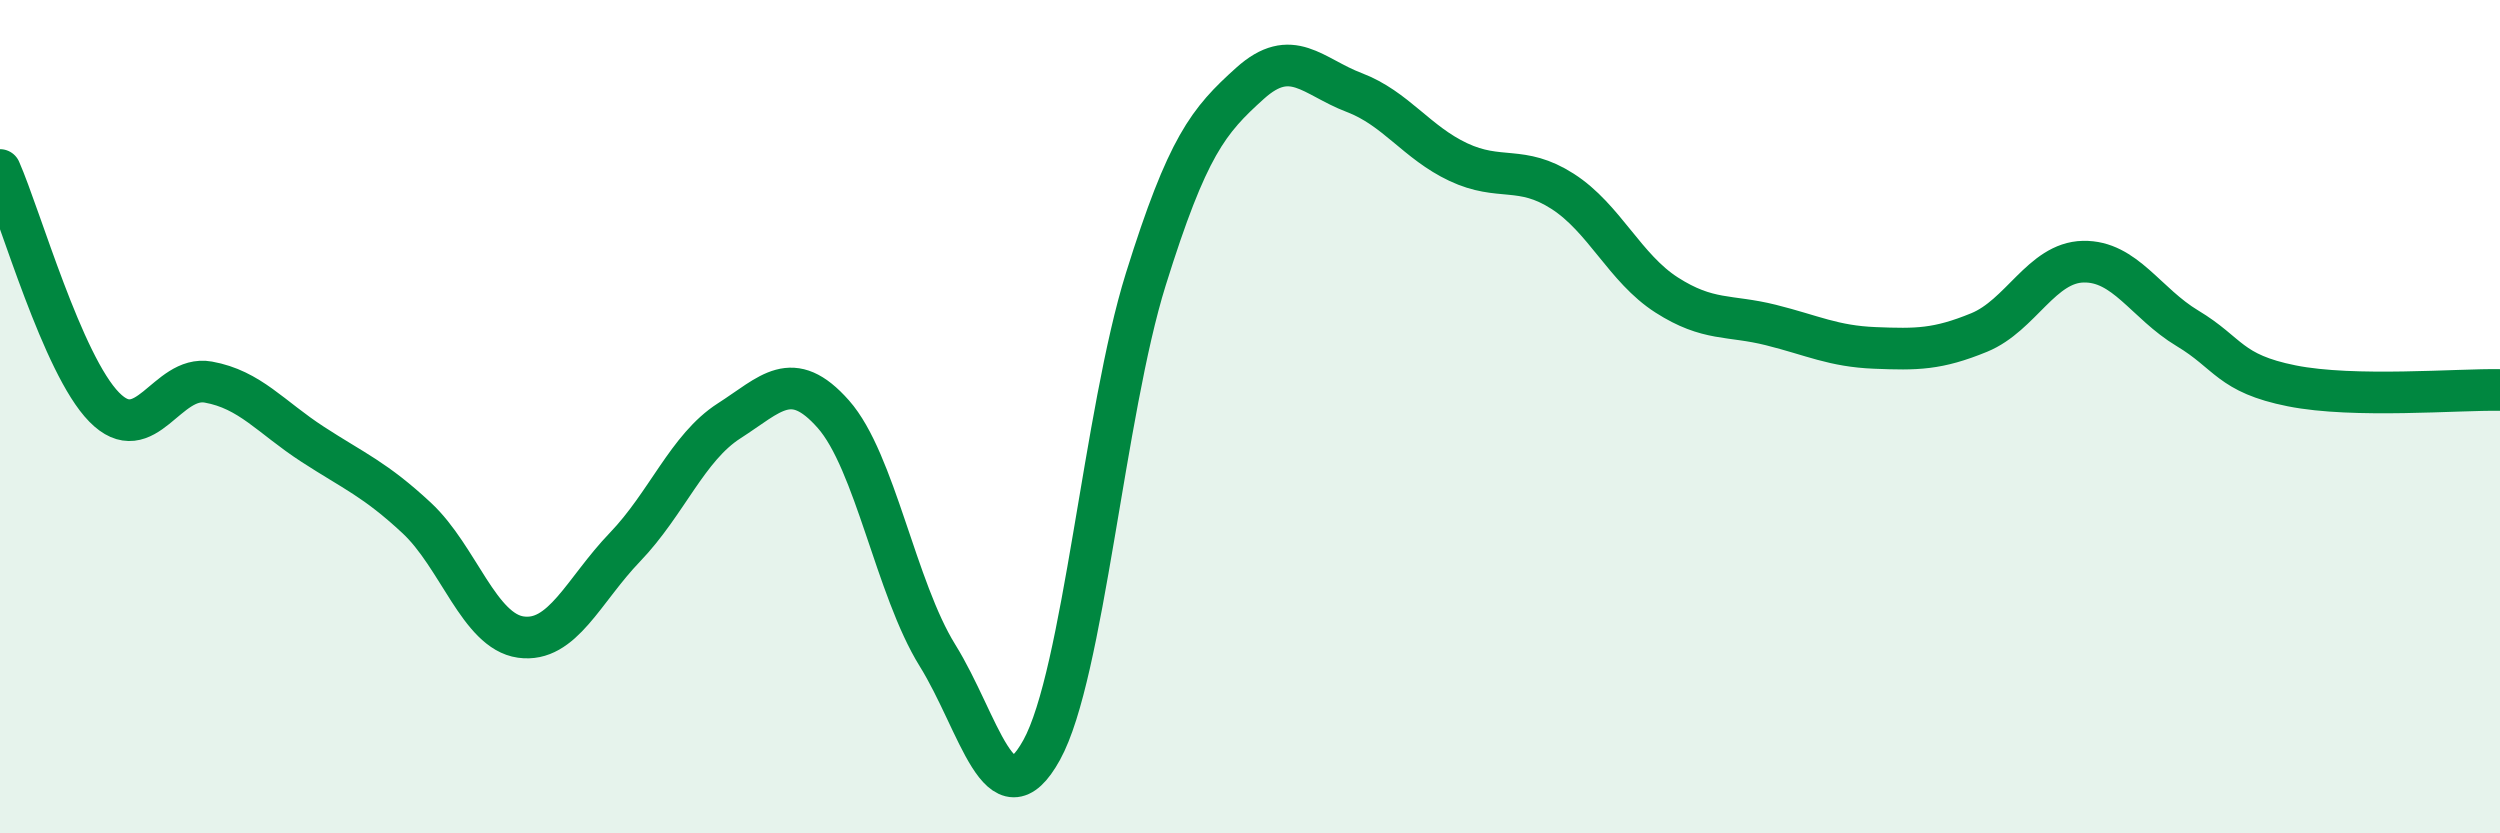
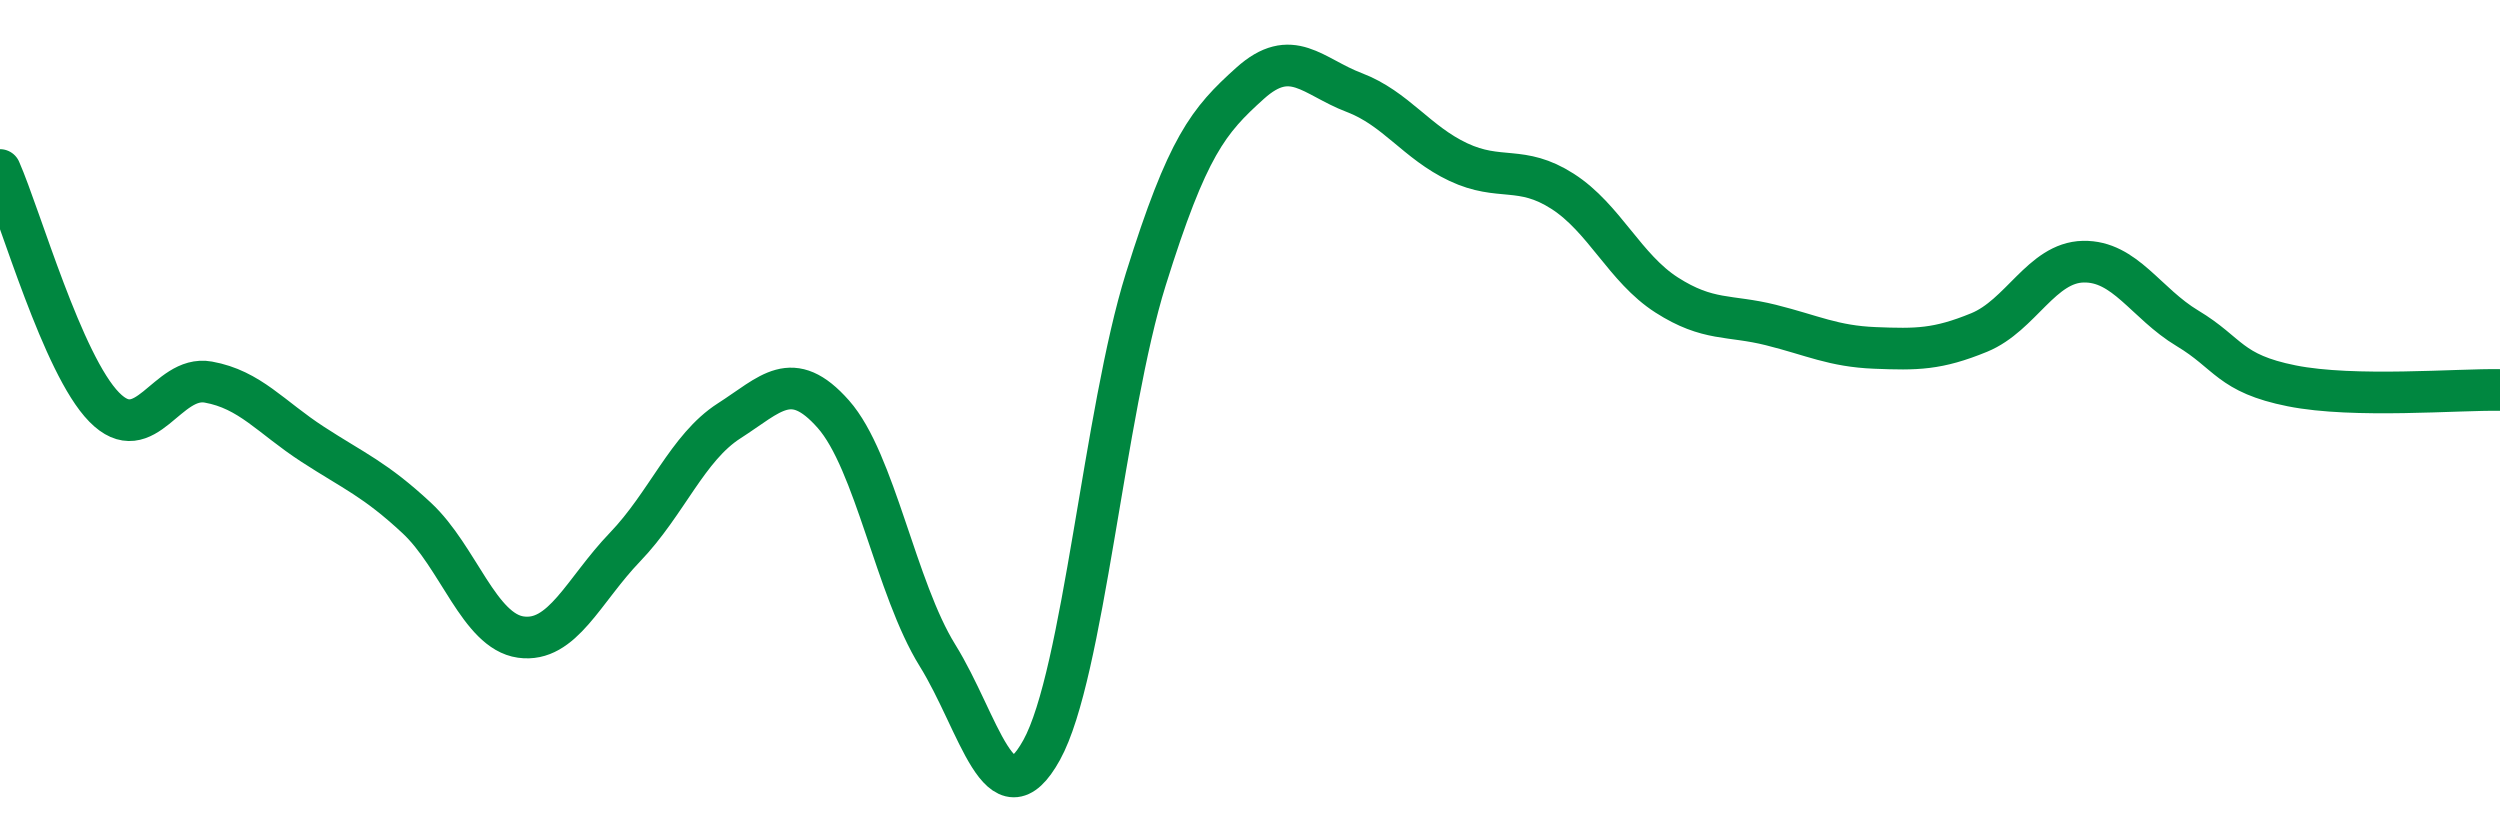
<svg xmlns="http://www.w3.org/2000/svg" width="60" height="20" viewBox="0 0 60 20">
-   <path d="M 0,4.08 C 0.5,5.22 1.5,8.75 2.5,9.77 C 3.5,10.79 4,8.99 5,9.17 C 6,9.35 6.5,10.01 7.5,10.66 C 8.5,11.31 9,11.5 10,12.43 C 11,13.36 11.5,15.15 12.5,15.29 C 13.5,15.43 14,14.17 15,13.13 C 16,12.09 16.5,10.74 17.5,10.1 C 18.5,9.46 19,8.81 20,9.94 C 21,11.07 21.5,14.12 22.5,15.73 C 23.5,17.34 24,19.81 25,18 C 26,16.19 26.5,9.9 27.5,6.7 C 28.5,3.5 29,2.9 30,2 C 31,1.1 31.5,1.84 32.5,2.22 C 33.5,2.6 34,3.42 35,3.89 C 36,4.36 36.5,3.95 37.5,4.59 C 38.5,5.23 39,6.44 40,7.08 C 41,7.72 41.5,7.55 42.5,7.8 C 43.5,8.05 44,8.31 45,8.35 C 46,8.39 46.5,8.39 47.5,7.98 C 48.5,7.57 49,6.3 50,6.28 C 51,6.26 51.5,7.28 52.5,7.88 C 53.5,8.48 53.5,8.96 55,9.26 C 56.5,9.56 59,9.34 60,9.36L60 20L0 20Z" fill="#008740" opacity="0.1" stroke-linecap="round" stroke-linejoin="round" />
  <path d="M 0,4.08 C 0.5,5.22 1.5,8.75 2.5,9.77 C 3.5,10.79 4,8.99 5,9.17 C 6,9.35 6.5,10.01 7.5,10.66 C 8.5,11.31 9,11.5 10,12.43 C 11,13.36 11.5,15.15 12.5,15.29 C 13.5,15.43 14,14.17 15,13.13 C 16,12.09 16.5,10.74 17.5,10.1 C 18.5,9.46 19,8.81 20,9.94 C 21,11.07 21.5,14.12 22.5,15.73 C 23.5,17.34 24,19.81 25,18 C 26,16.19 26.5,9.9 27.5,6.7 C 28.5,3.5 29,2.9 30,2 C 31,1.1 31.5,1.84 32.5,2.22 C 33.5,2.6 34,3.42 35,3.89 C 36,4.36 36.5,3.95 37.5,4.59 C 38.5,5.23 39,6.44 40,7.08 C 41,7.72 41.5,7.55 42.5,7.8 C 43.5,8.05 44,8.31 45,8.35 C 46,8.39 46.5,8.39 47.5,7.98 C 48.5,7.57 49,6.3 50,6.28 C 51,6.26 51.5,7.28 52.5,7.88 C 53.5,8.48 53.5,8.96 55,9.26 C 56.5,9.56 59,9.34 60,9.36" stroke="#008740" stroke-width="1" fill="none" stroke-linecap="round" stroke-linejoin="round" />
</svg>